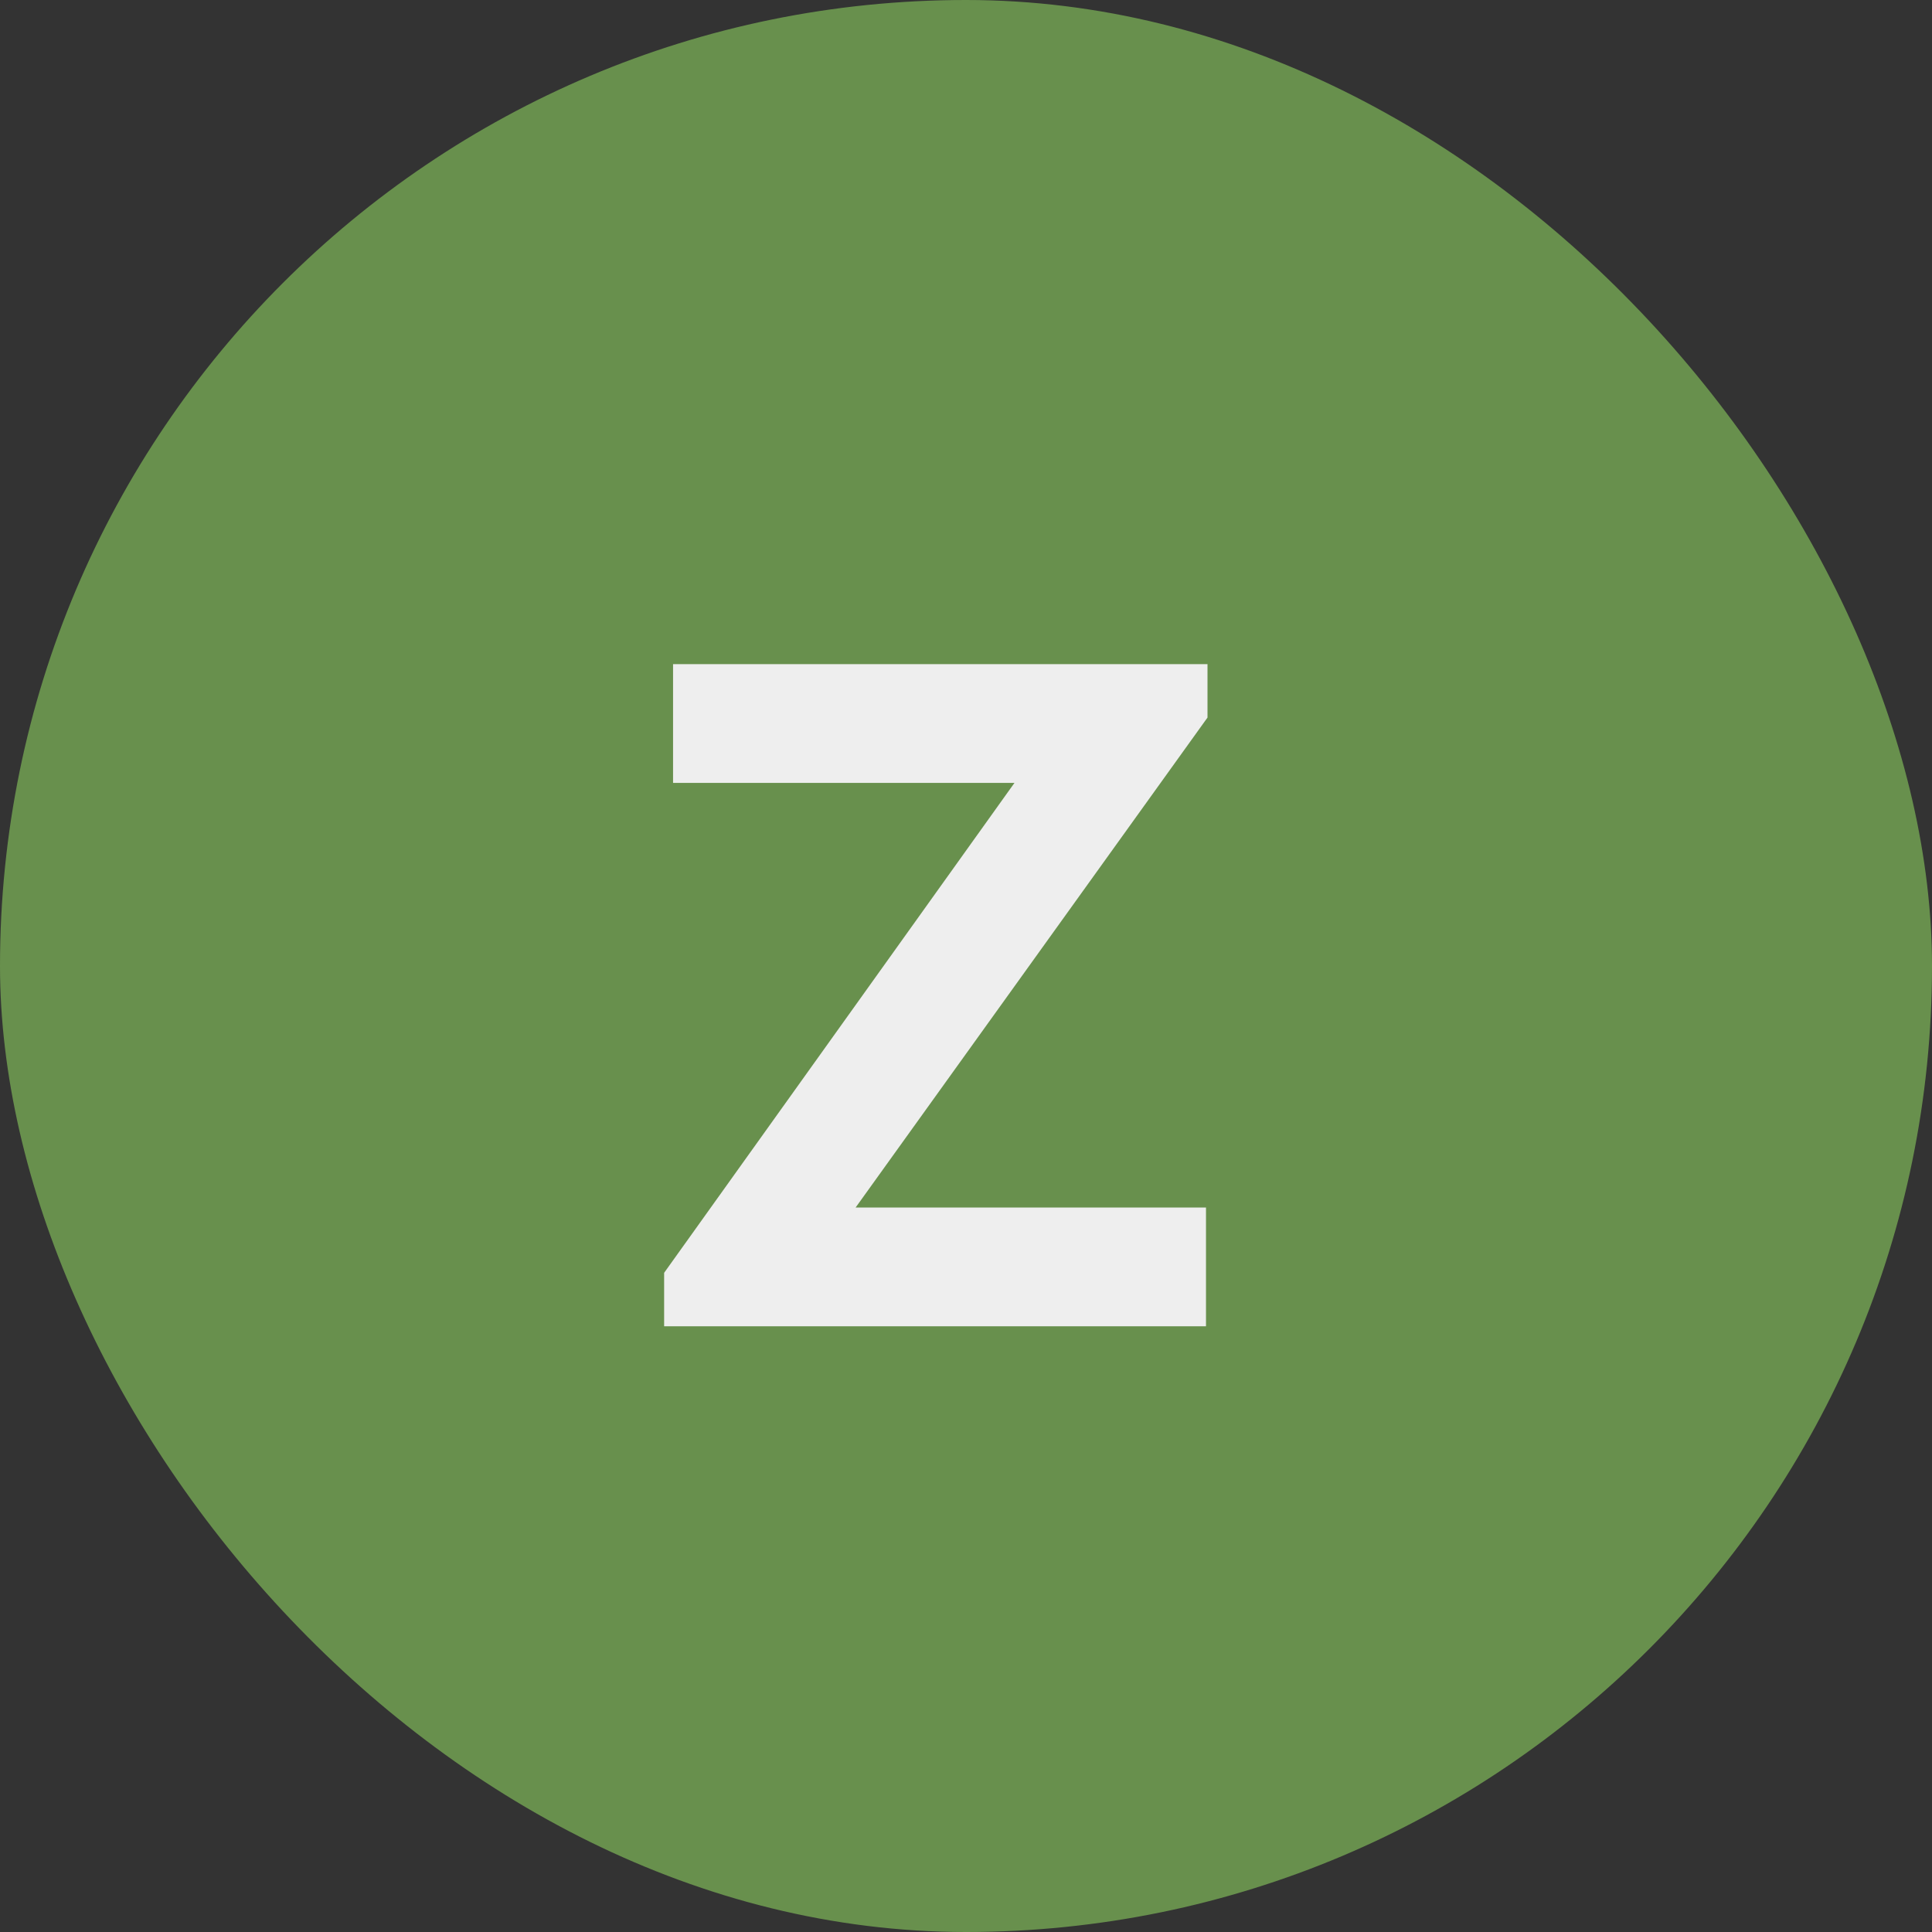
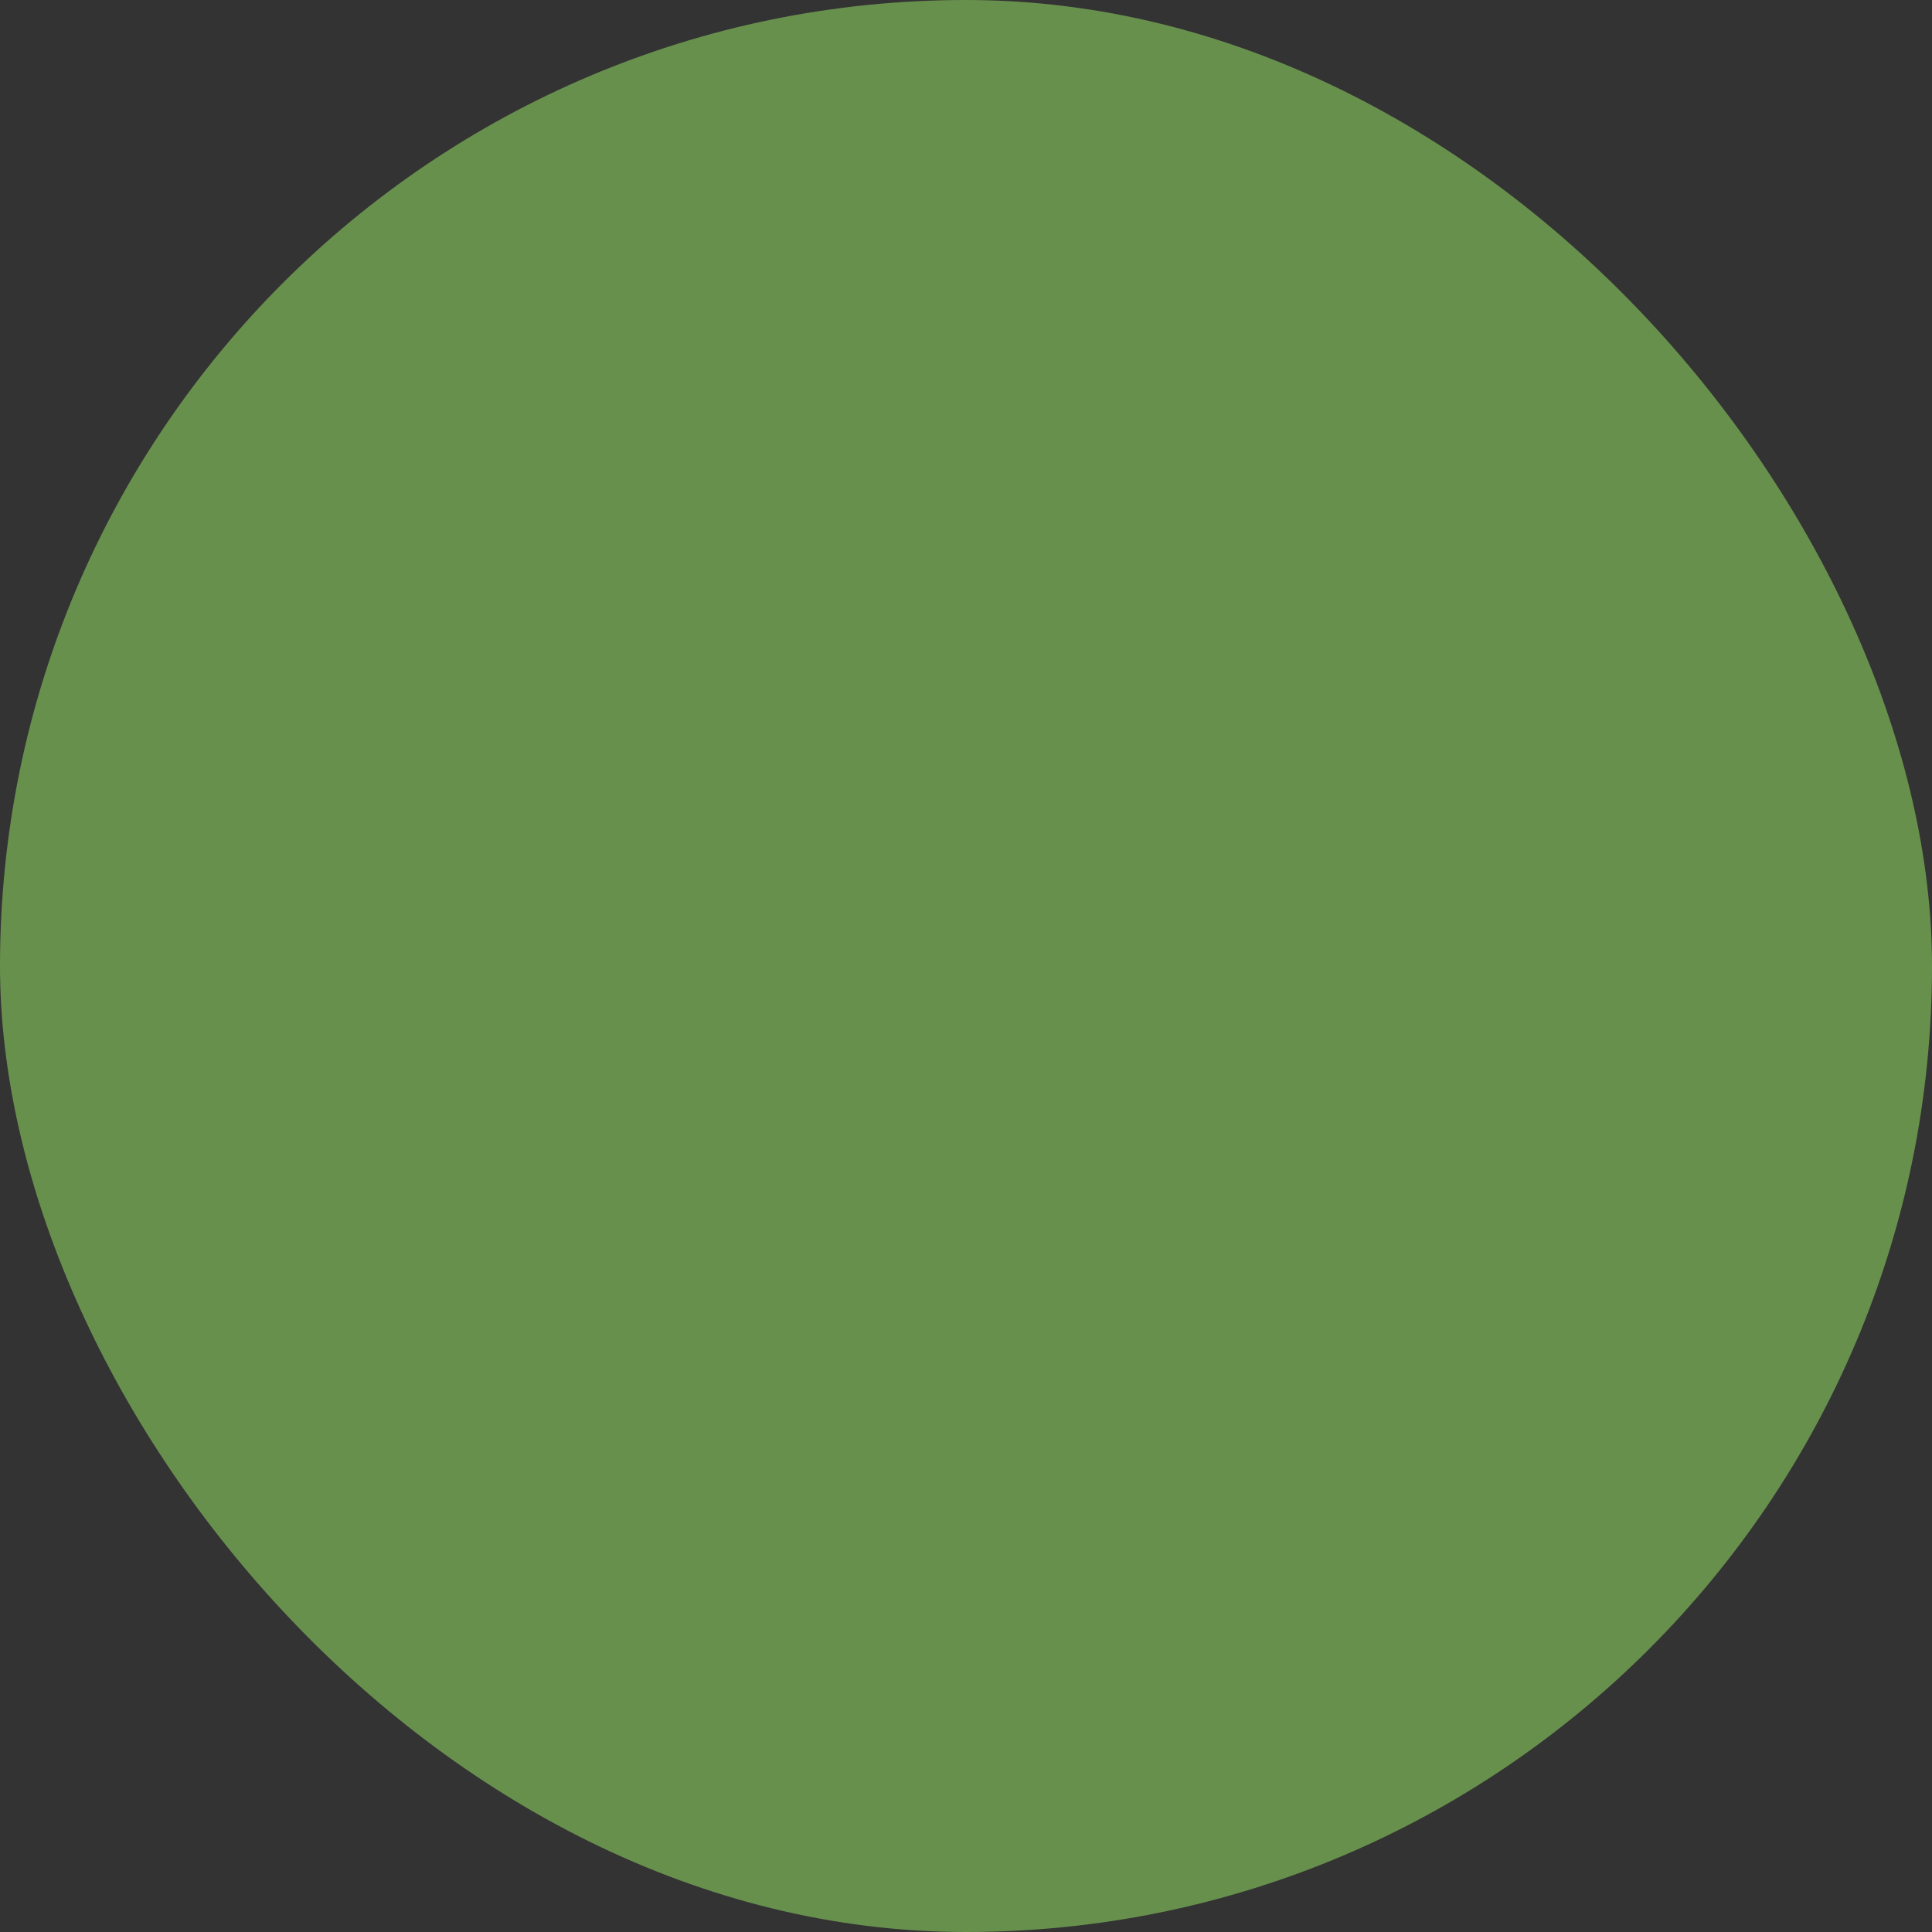
<svg xmlns="http://www.w3.org/2000/svg" width="32" height="32" viewBox="0 0 32 32" fill="none">
  <rect x="0" y="0" width="32" height="32" fill="#333333" stroke="none" />
  <rect width="32" height="32" rx="16" fill="#68904D" />
-   <path d="M11 21.082L16.803 12.967H11.148V11H20V11.885L14.172 20H19.975V21.967H11V21.082Z" fill="#EEEEEE" />
</svg>